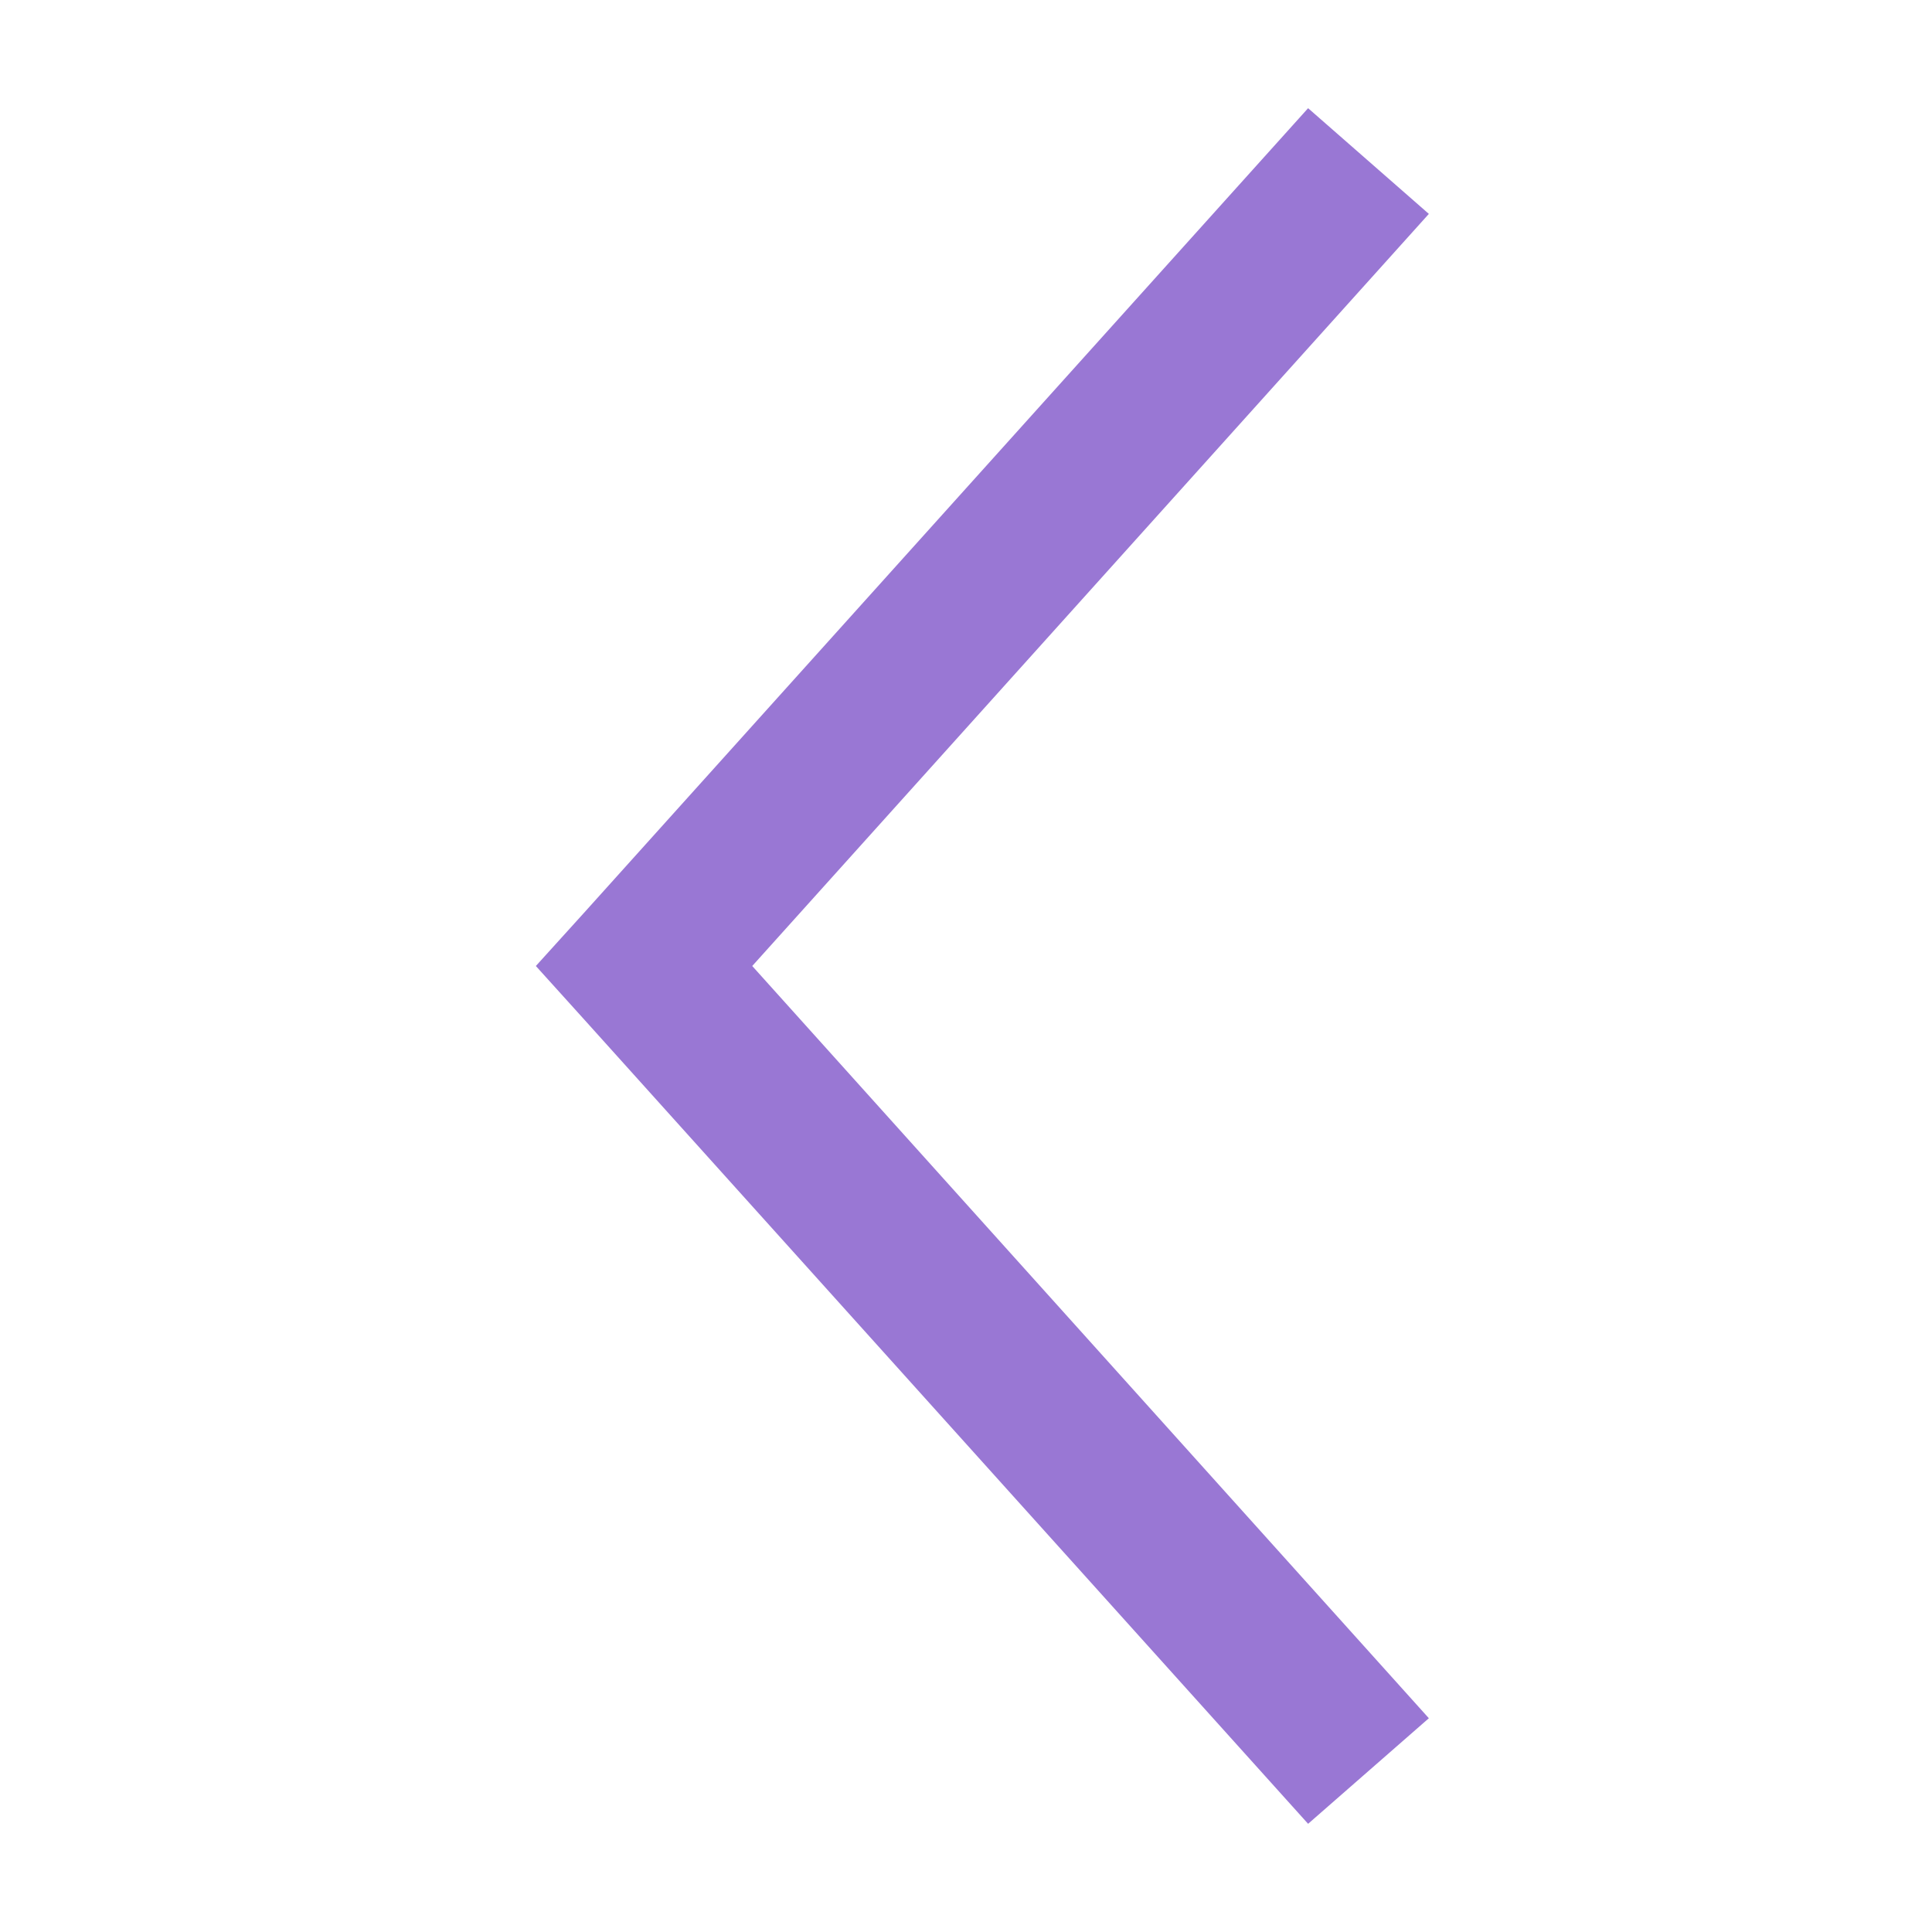
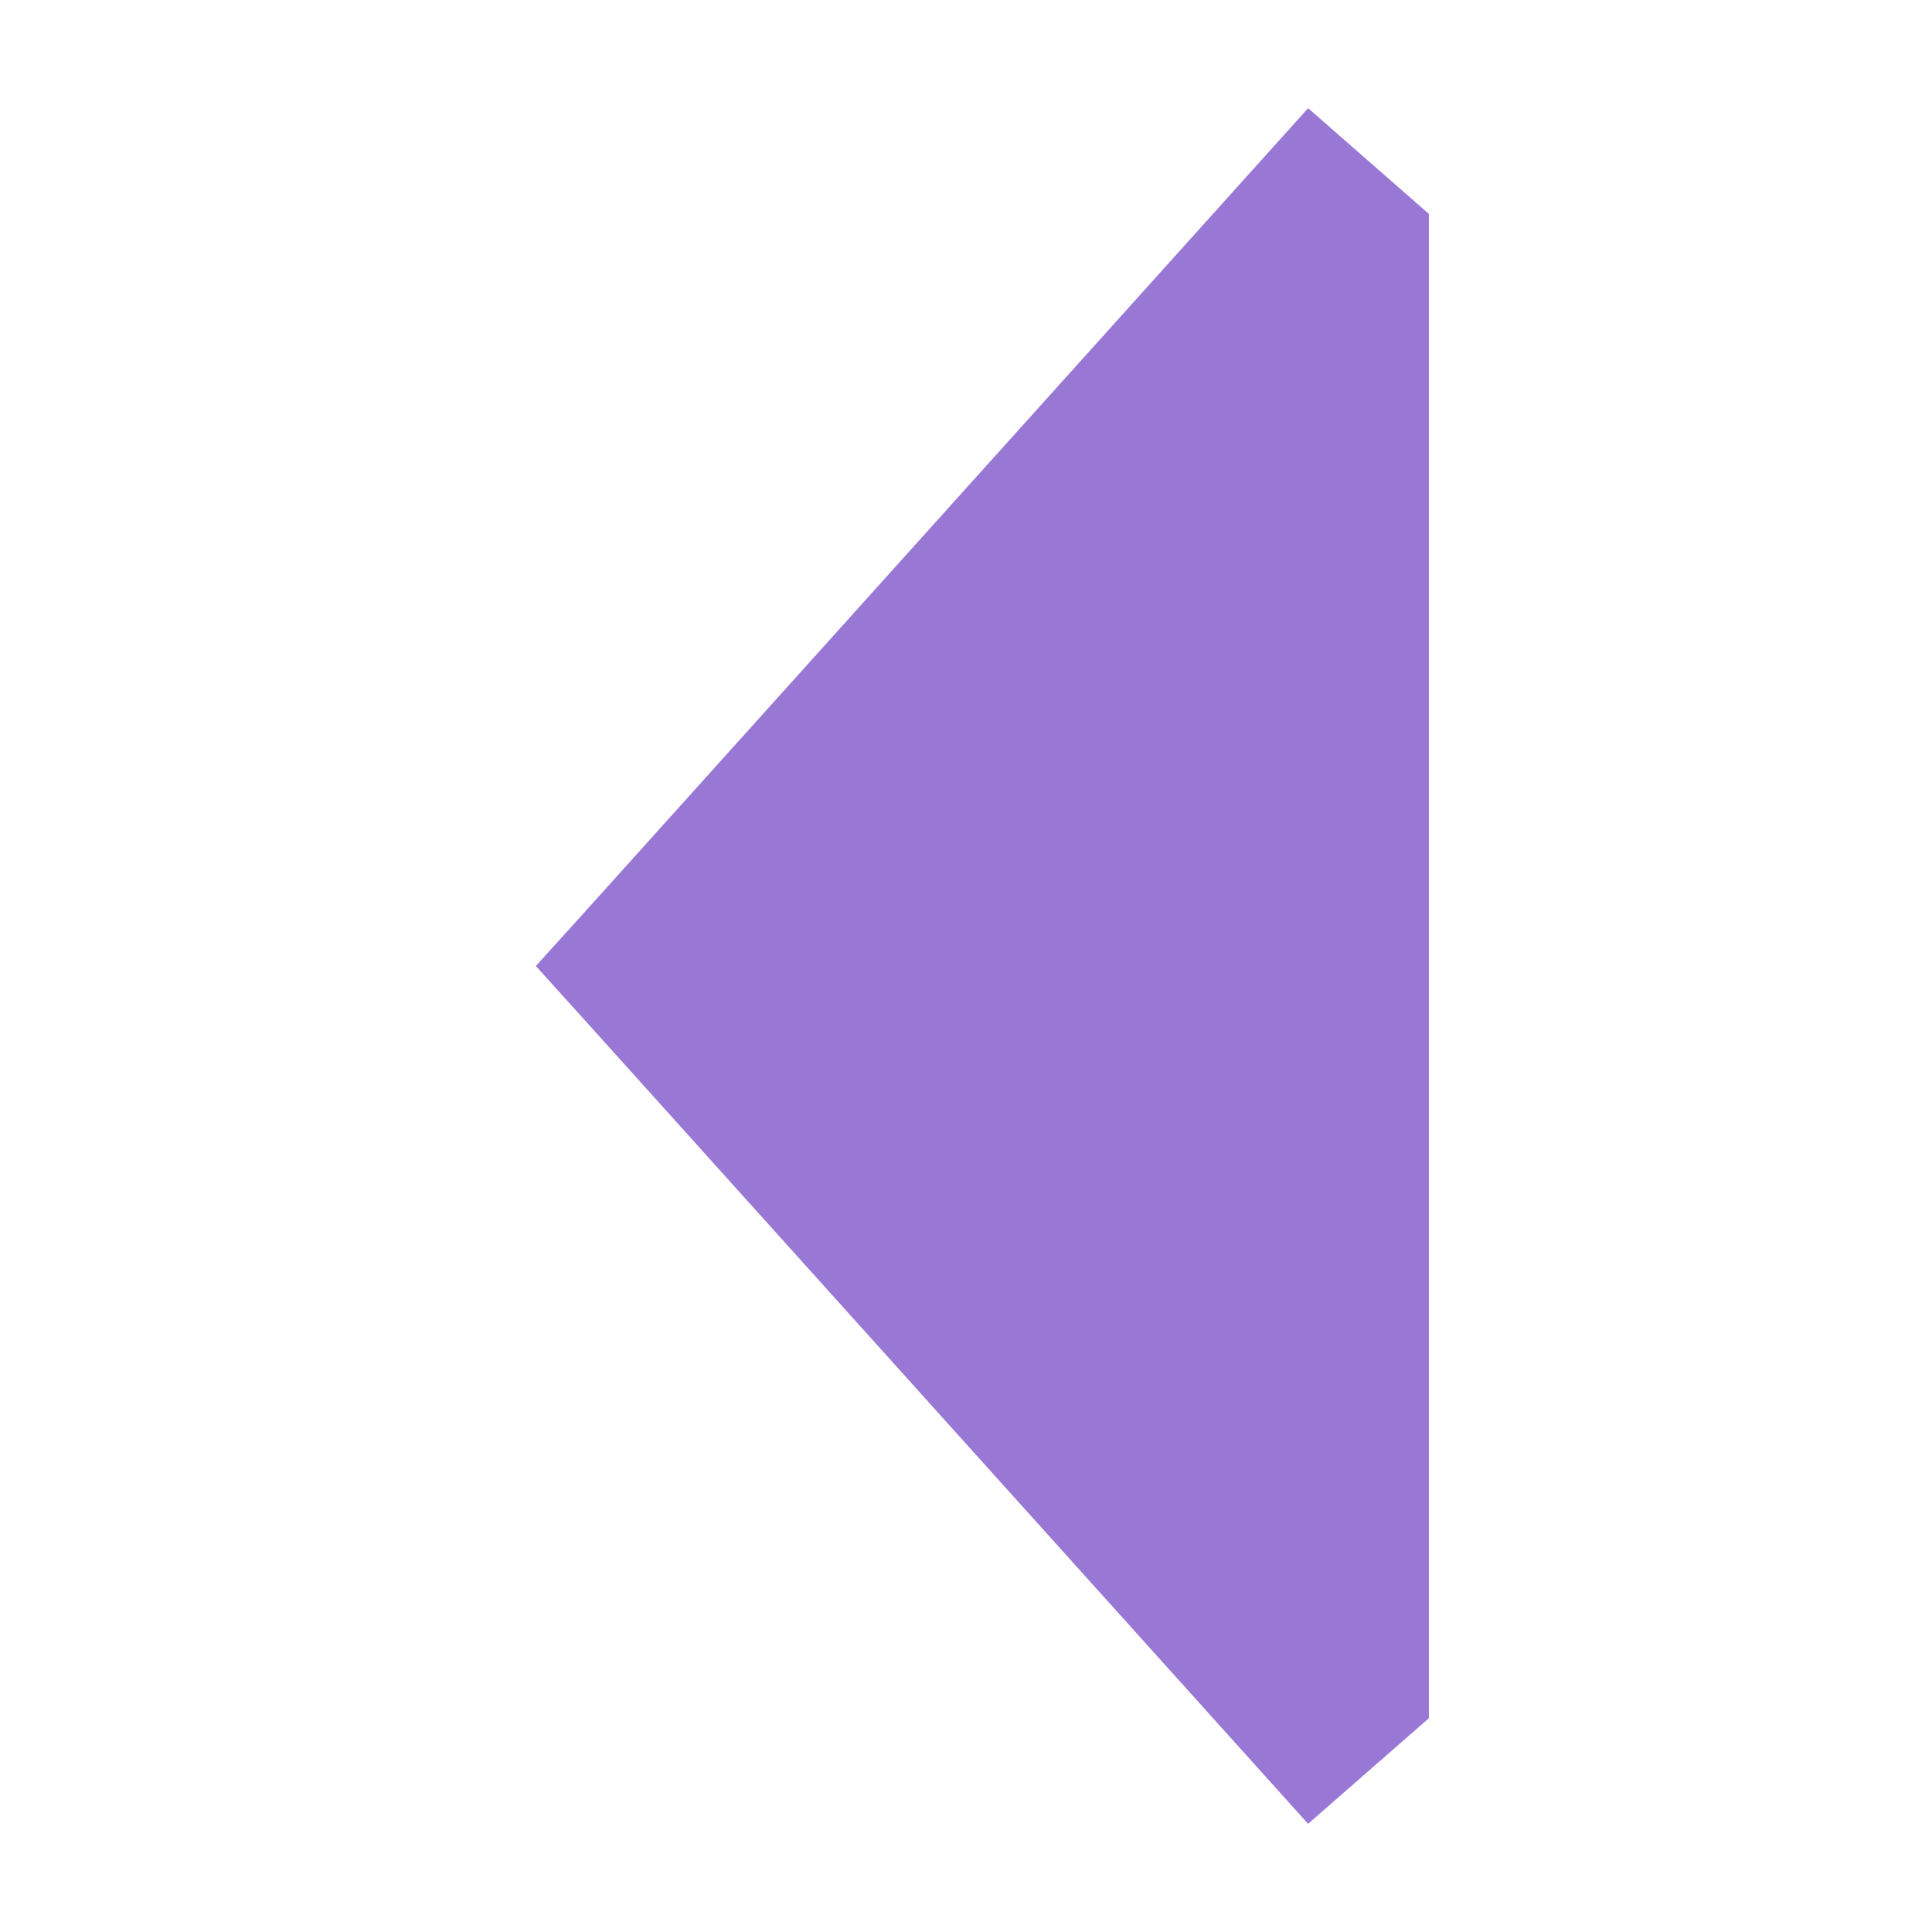
<svg xmlns="http://www.w3.org/2000/svg" width="14" height="14" viewBox="0 0 14 14" fill="none">
-   <path d="M9.479 0.784L4.229 6.618L3.883 7L4.229 7.383L9.479 13.216L10.354 12.451L5.451 7L10.354 1.55L9.479 0.784Z" fill="#9977D4" />
+   <path d="M9.479 0.784L4.229 6.618L3.883 7L4.229 7.383L9.479 13.216L10.354 12.451L10.354 1.55L9.479 0.784Z" fill="#9977D4" />
</svg>